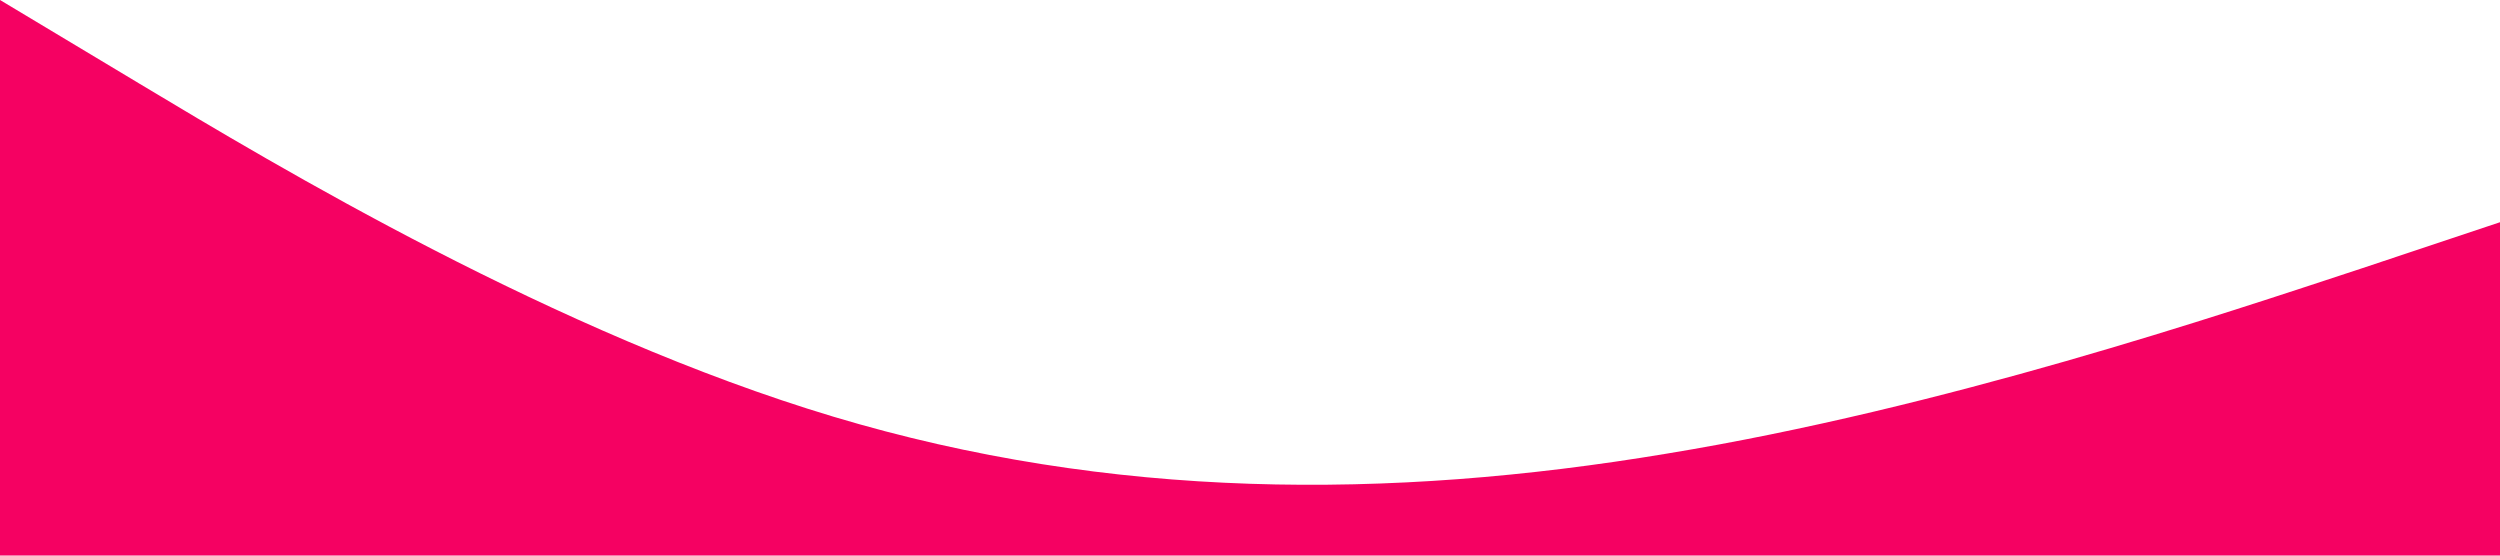
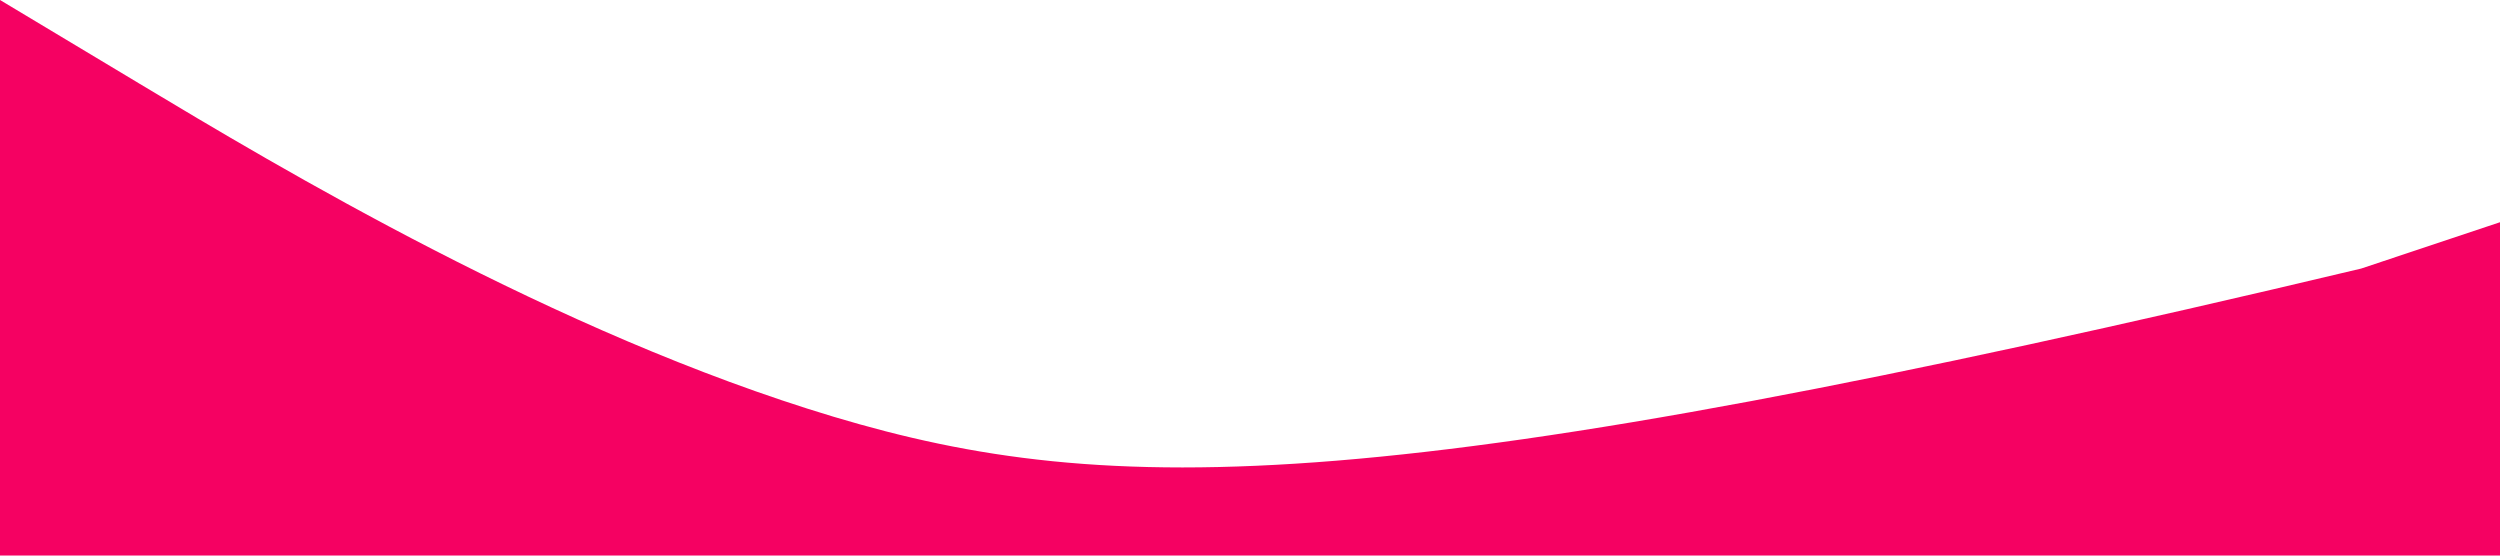
<svg xmlns="http://www.w3.org/2000/svg" class="ccs-header2-wave" viewBox="0 0 1440 320" preserveAspectRatio="none">
  <g transform="scale(-1,1) translate(-1440,0)">
-     <path fill="#f50162" fill-opacity="1" d="M0,128L80,154.7C160,181,320,235,480,261.3C640,288,800,288,960,240C1120,192,1280,96,1360,48L1440,0L1440,320L1360,320C1280,320,1120,320,960,320C800,320,640,320,480,320C320,320,160,320,80,320L0,320Z" />
+     <path fill="#f50162" fill-opacity="1" d="M0,128L80,154.7C640,288,800,288,960,240C1120,192,1280,96,1360,48L1440,0L1440,320L1360,320C1280,320,1120,320,960,320C800,320,640,320,480,320C320,320,160,320,80,320L0,320Z" />
  </g>
</svg>